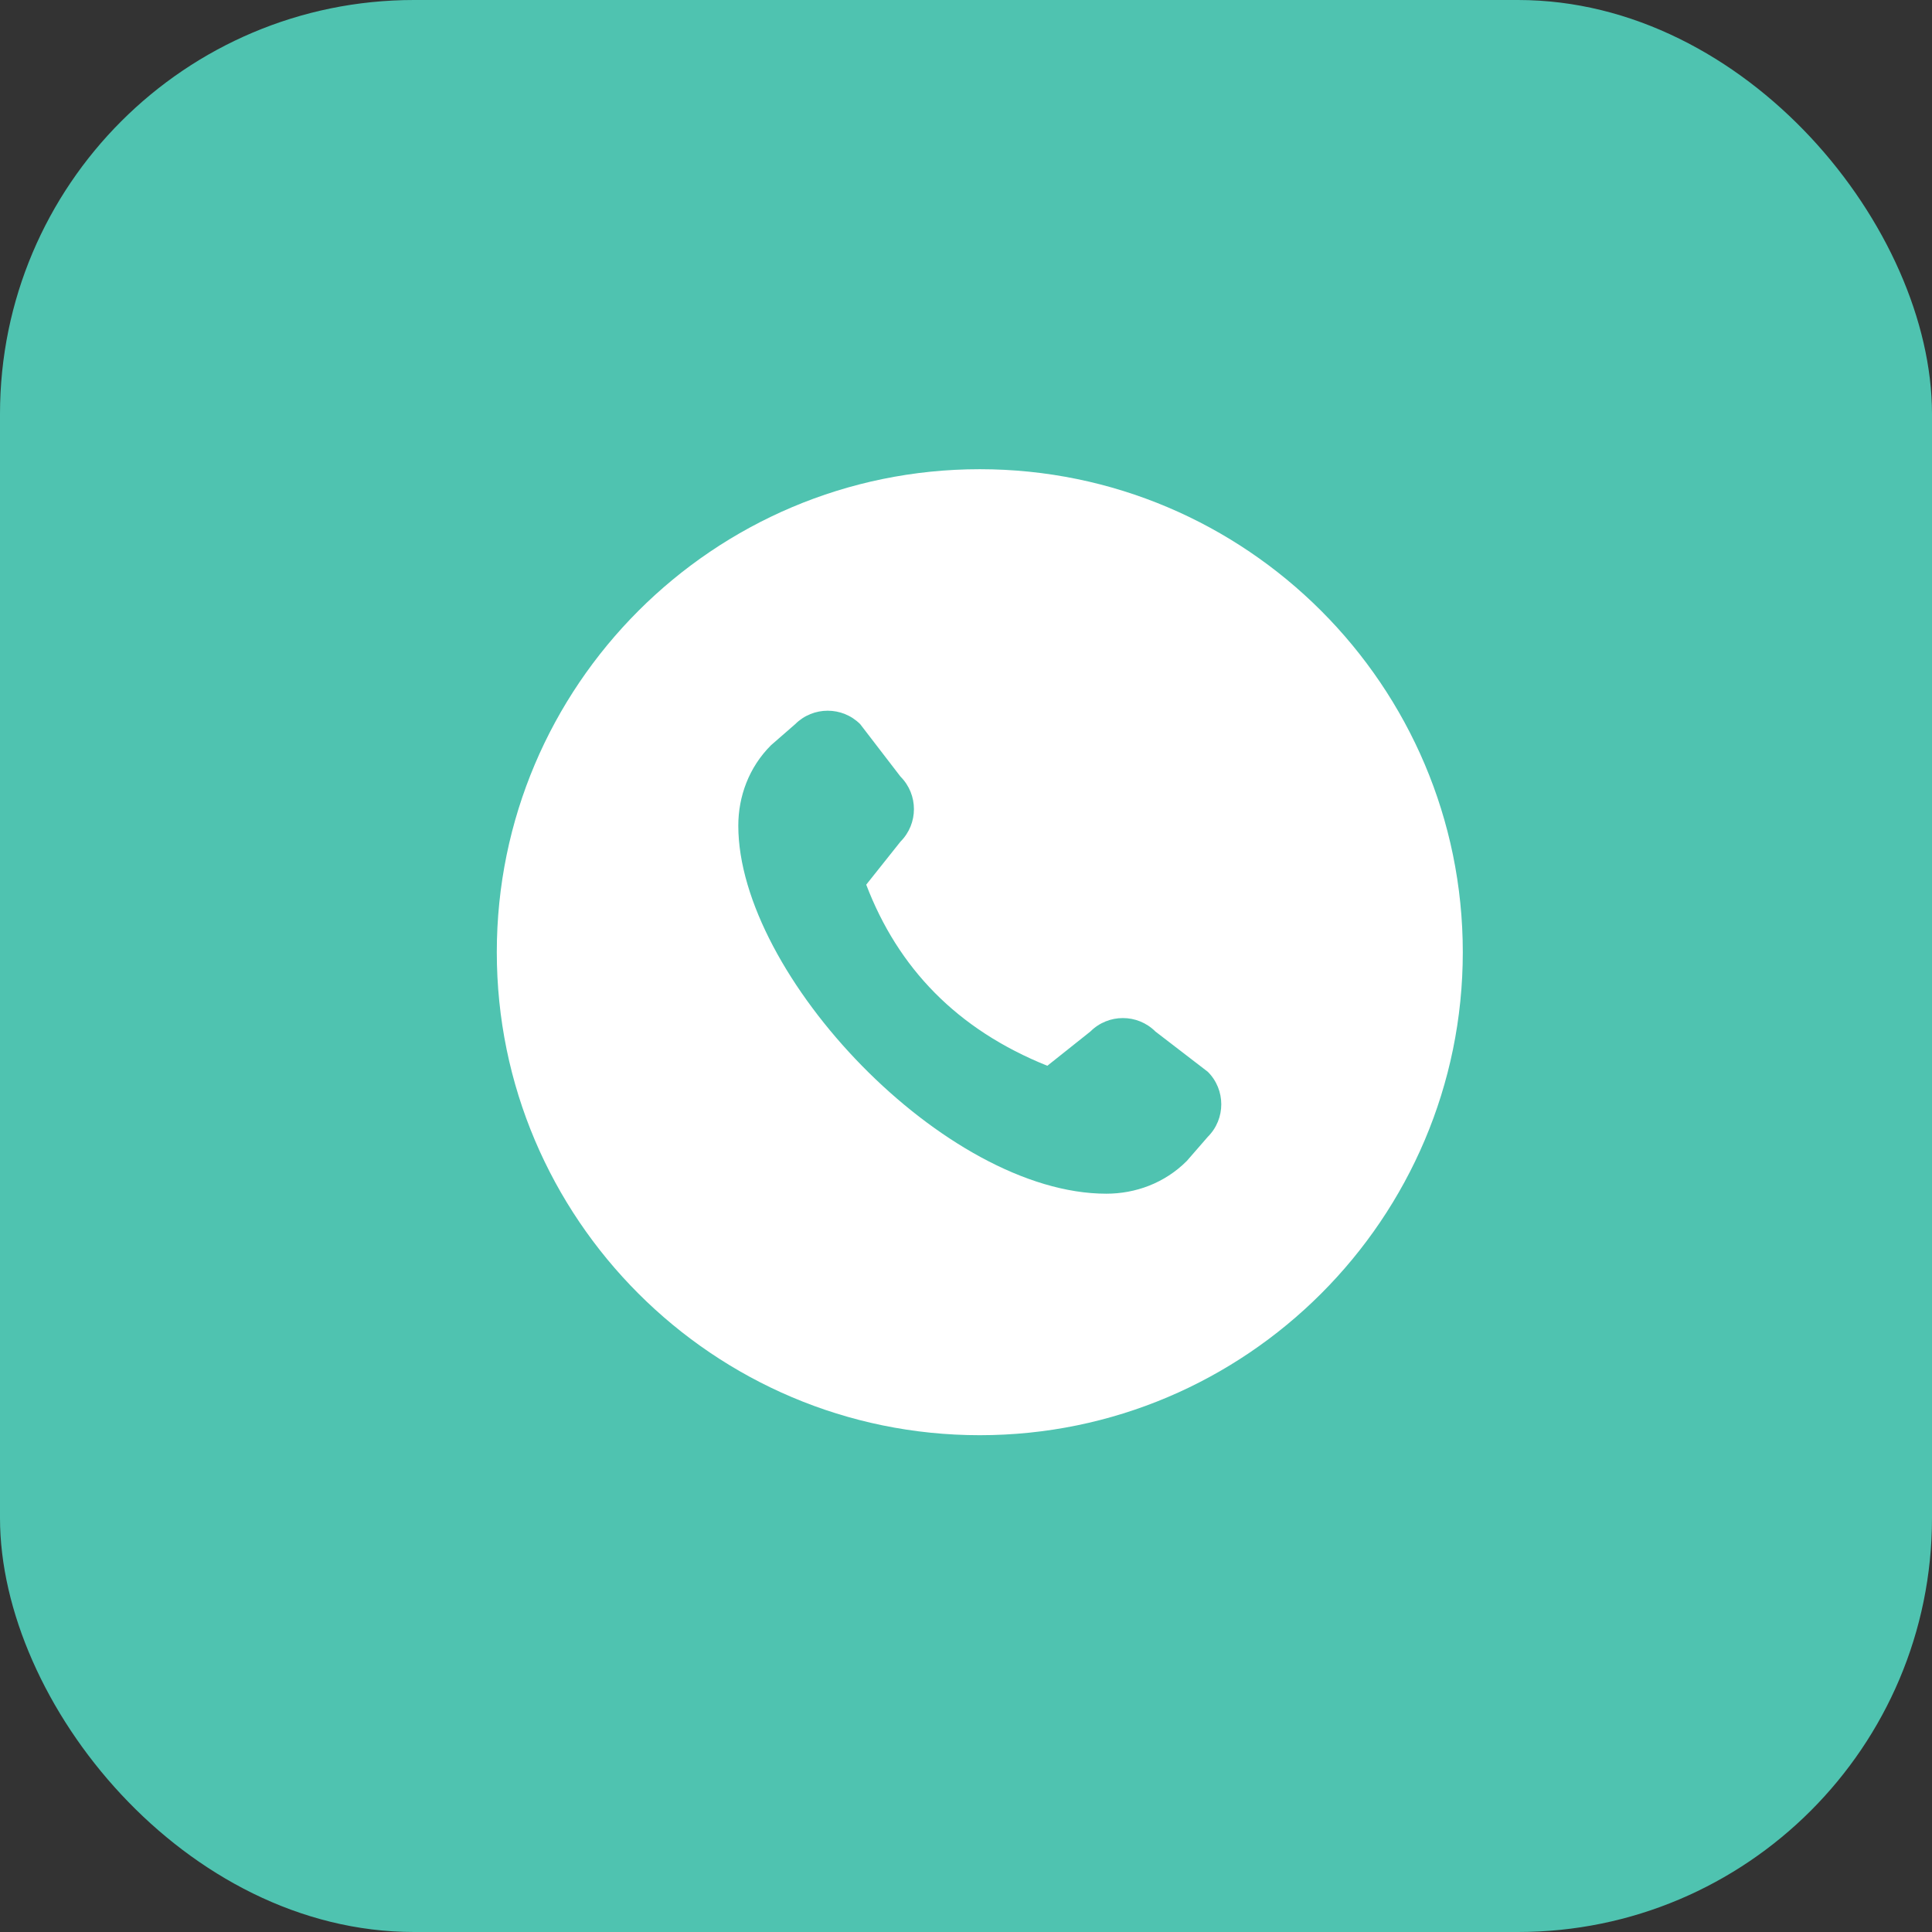
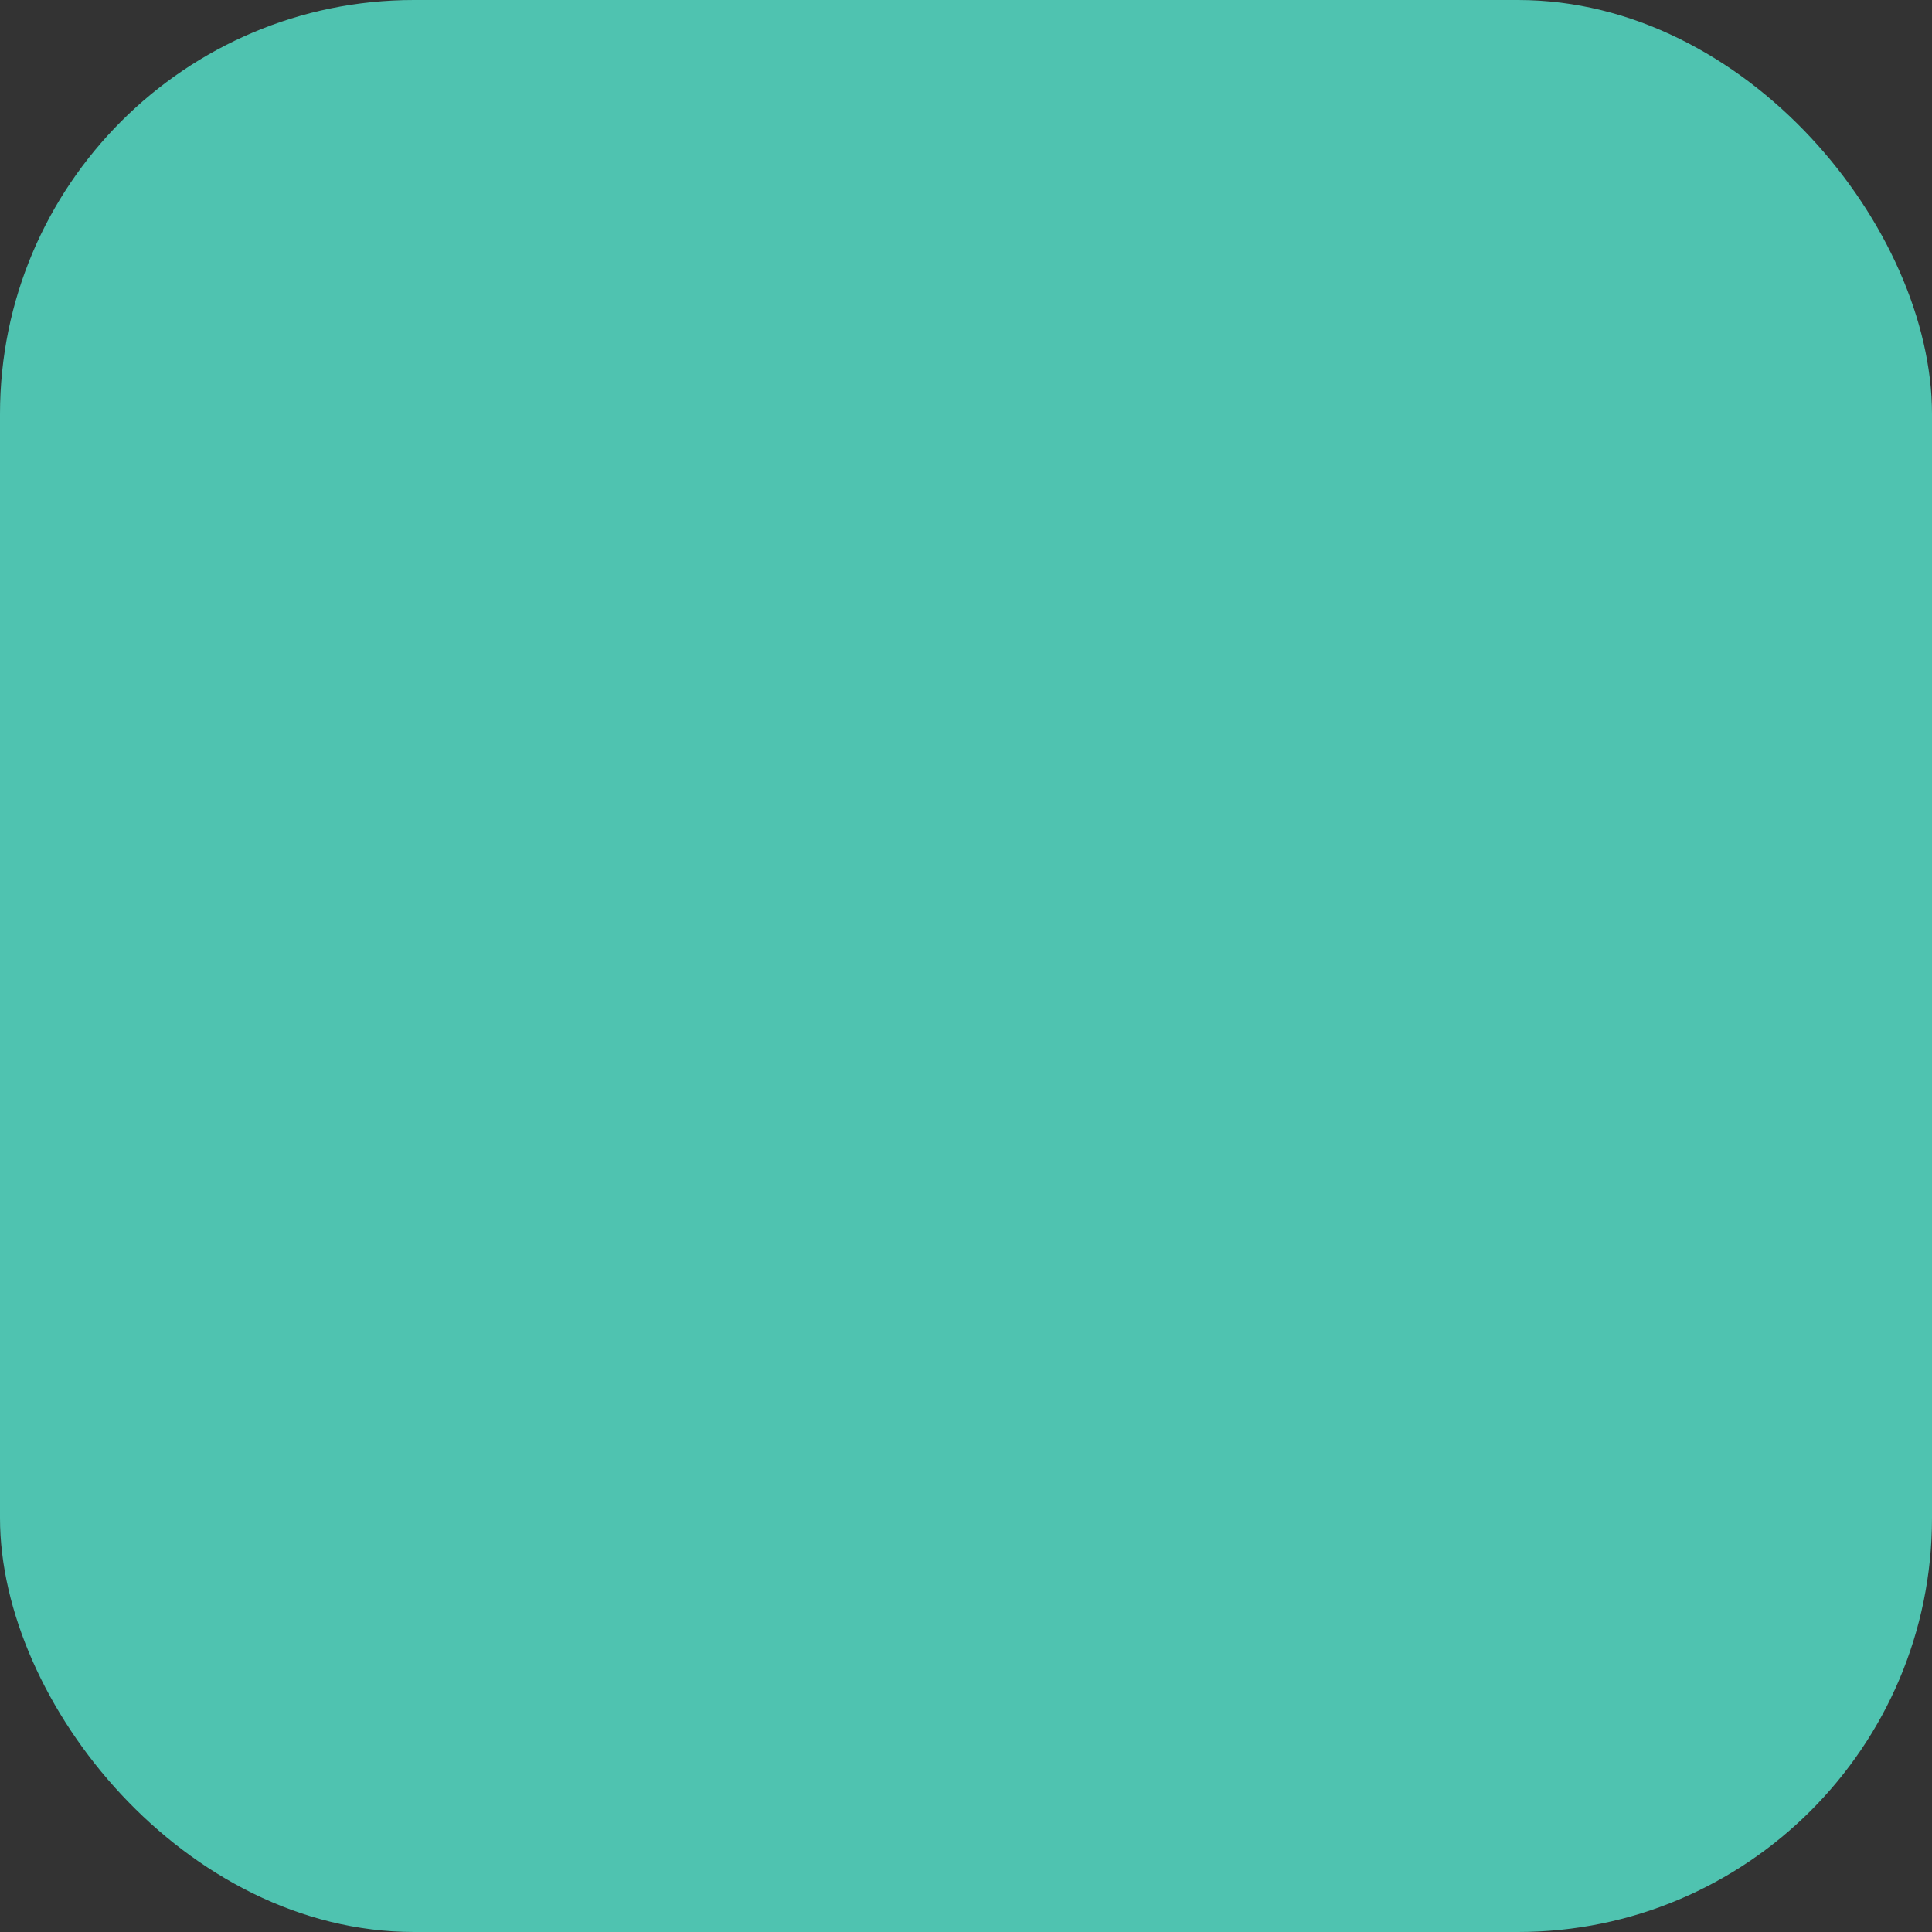
<svg xmlns="http://www.w3.org/2000/svg" width="70" height="70" viewBox="0 0 70 70" fill="none">
  <rect x="0" y="0" width="70" height="70" fill="#333333" stroke="none" />
  <rect width="70" height="70" rx="15" fill="#4FC3B0" />
  <g clip-path="url(#clip0_428_3787)">
-     <path d="M53 34.5C53 24.85 45.15 17 35.5 17C25.85 17 18 24.85 18 34.5C18 44.15 25.85 52 35.5 52C45.15 52 53 44.15 53 34.5ZM26.75 29.916C26.75 28.862 27.131 27.803 27.936 27L28.811 26.238C29.461 25.588 30.517 25.588 31.167 26.238L32.626 28.137C33.276 28.788 33.276 29.843 32.626 30.494L31.385 32.053C32.538 35.073 34.675 37.301 37.947 38.615L39.506 37.374C40.157 36.724 41.212 36.724 41.863 37.374L43.761 38.833C44.412 39.483 44.412 40.539 43.761 41.189L43 42.064C42.197 42.869 41.138 43.25 40.084 43.25C34.25 43.25 26.75 35.333 26.75 29.916Z" fill="white" />
-   </g>
+     </g>
  <defs>
    <clipPath id="clip0_428_3787">
-       <rect width="35" height="35" fill="white" transform="translate(53 17) rotate(90)" />
-     </clipPath>
+       </clipPath>
  </defs>
</svg>